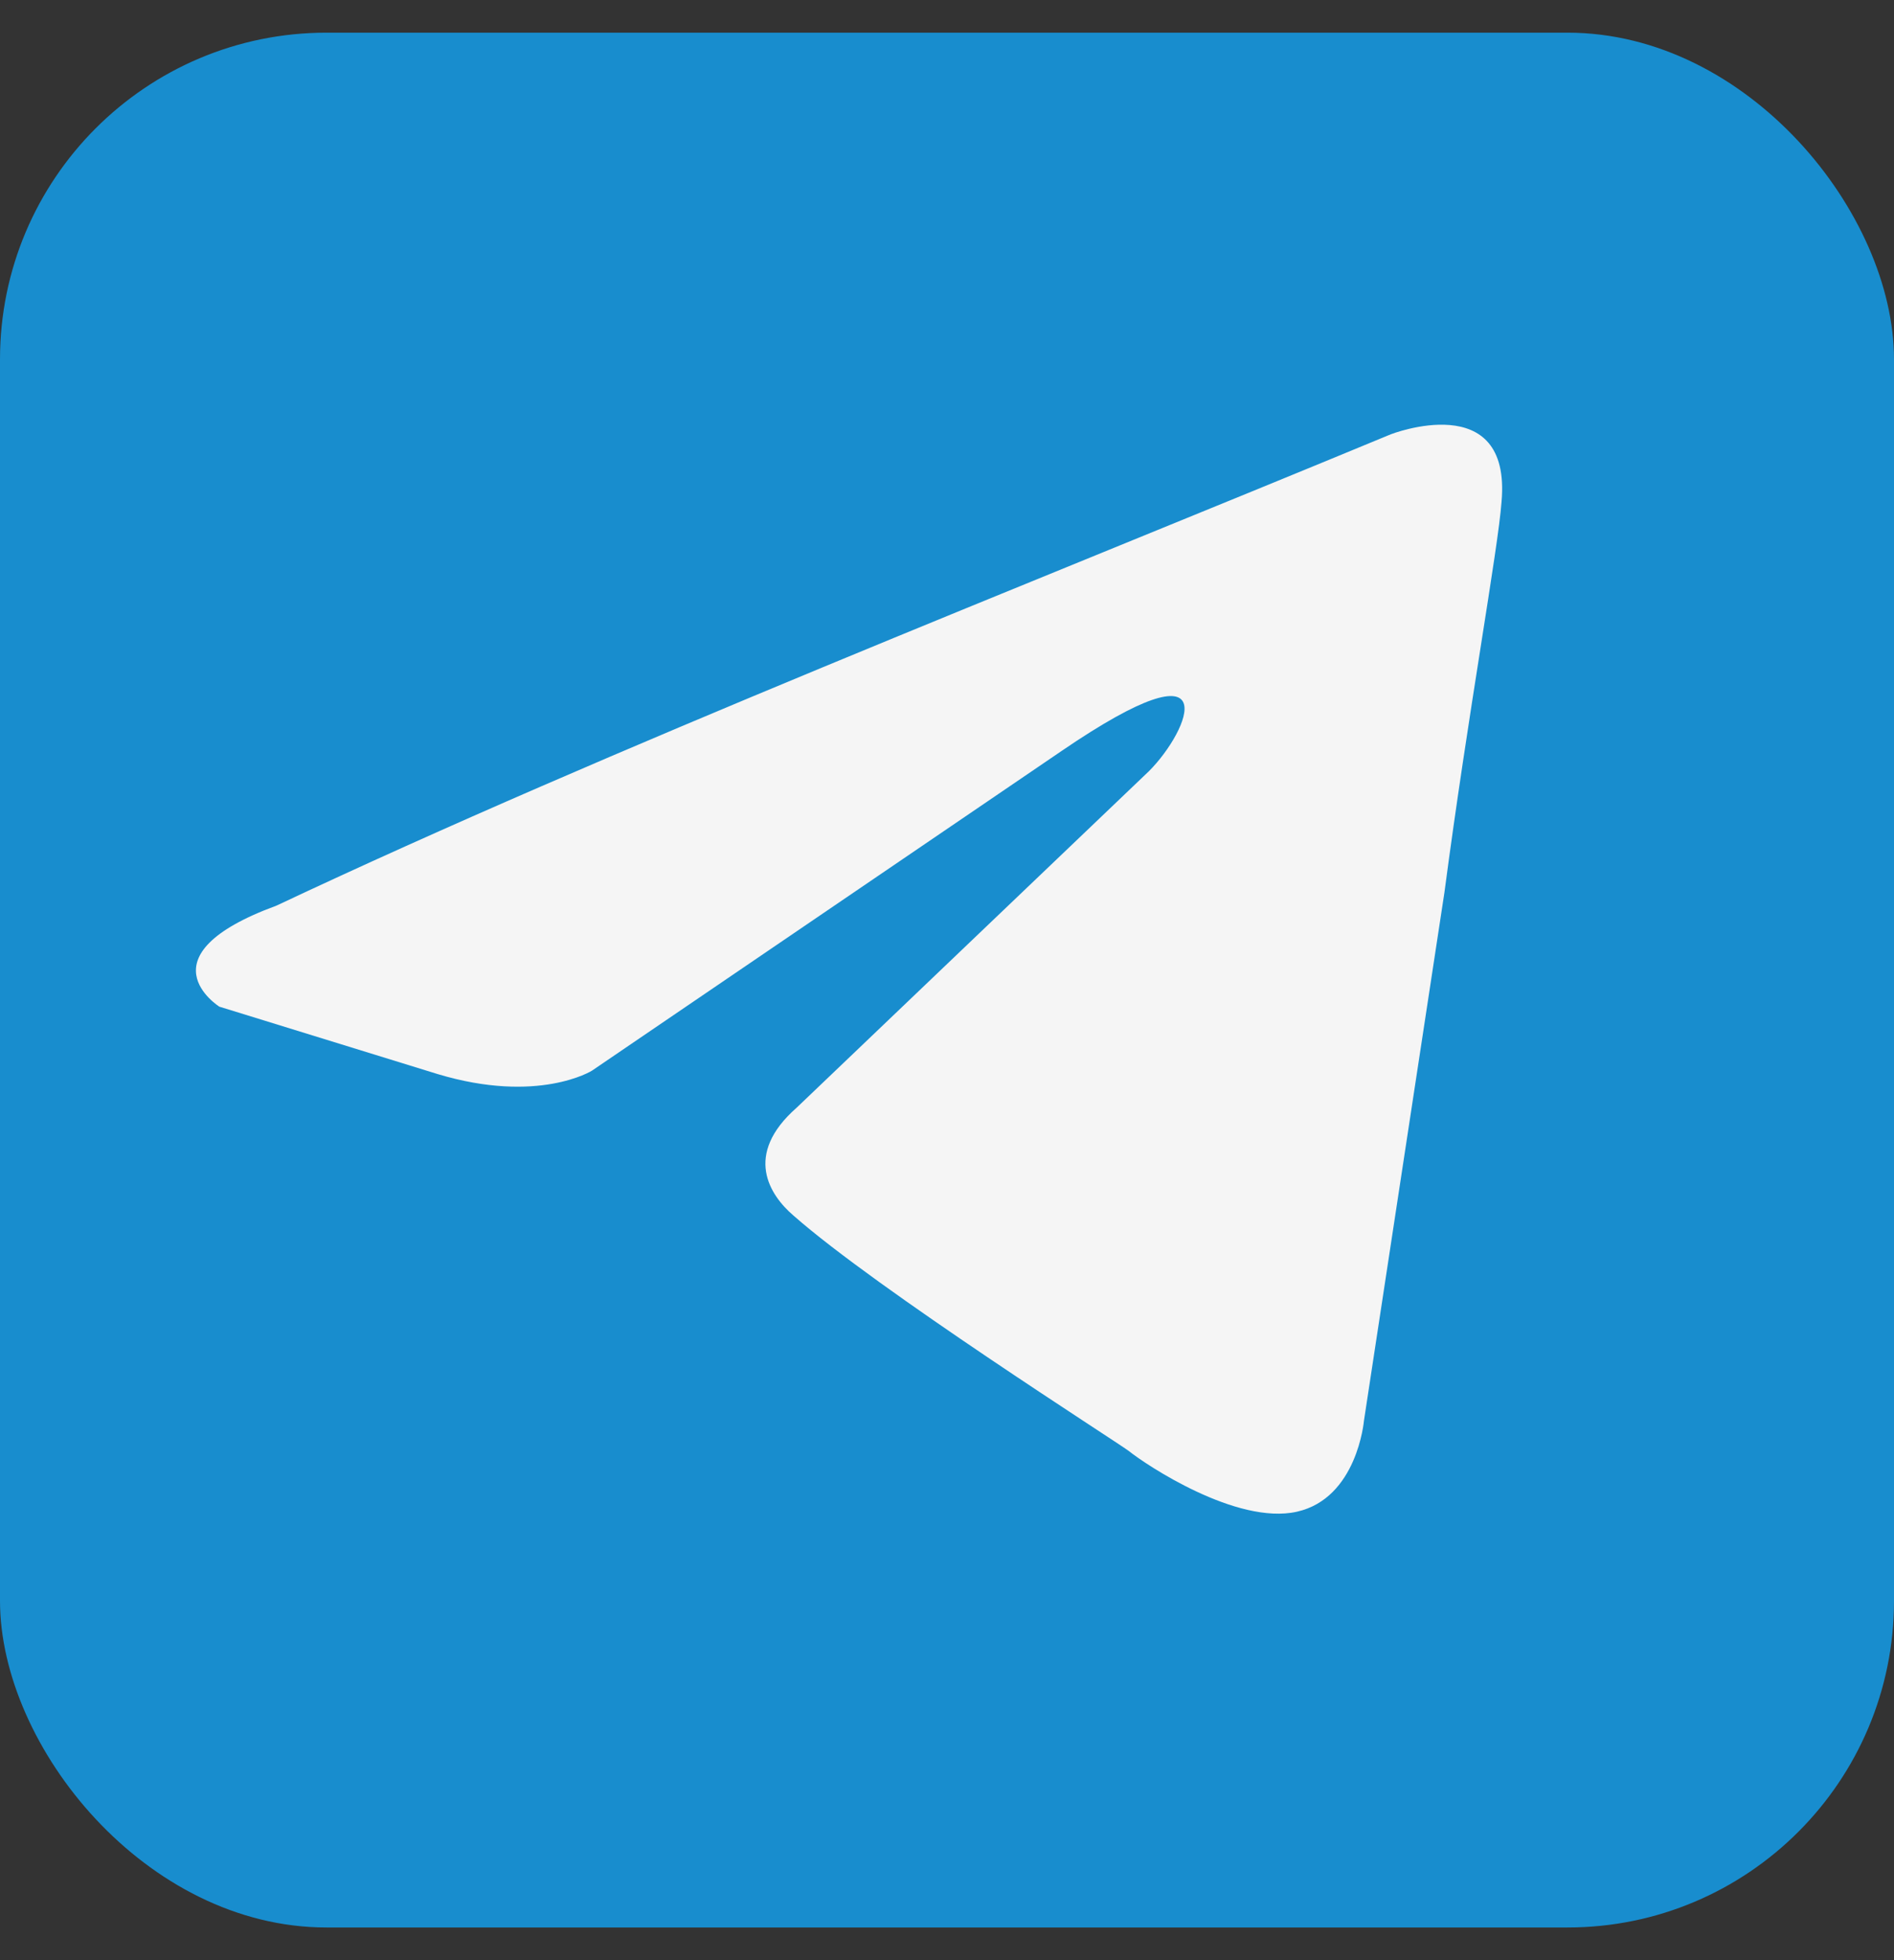
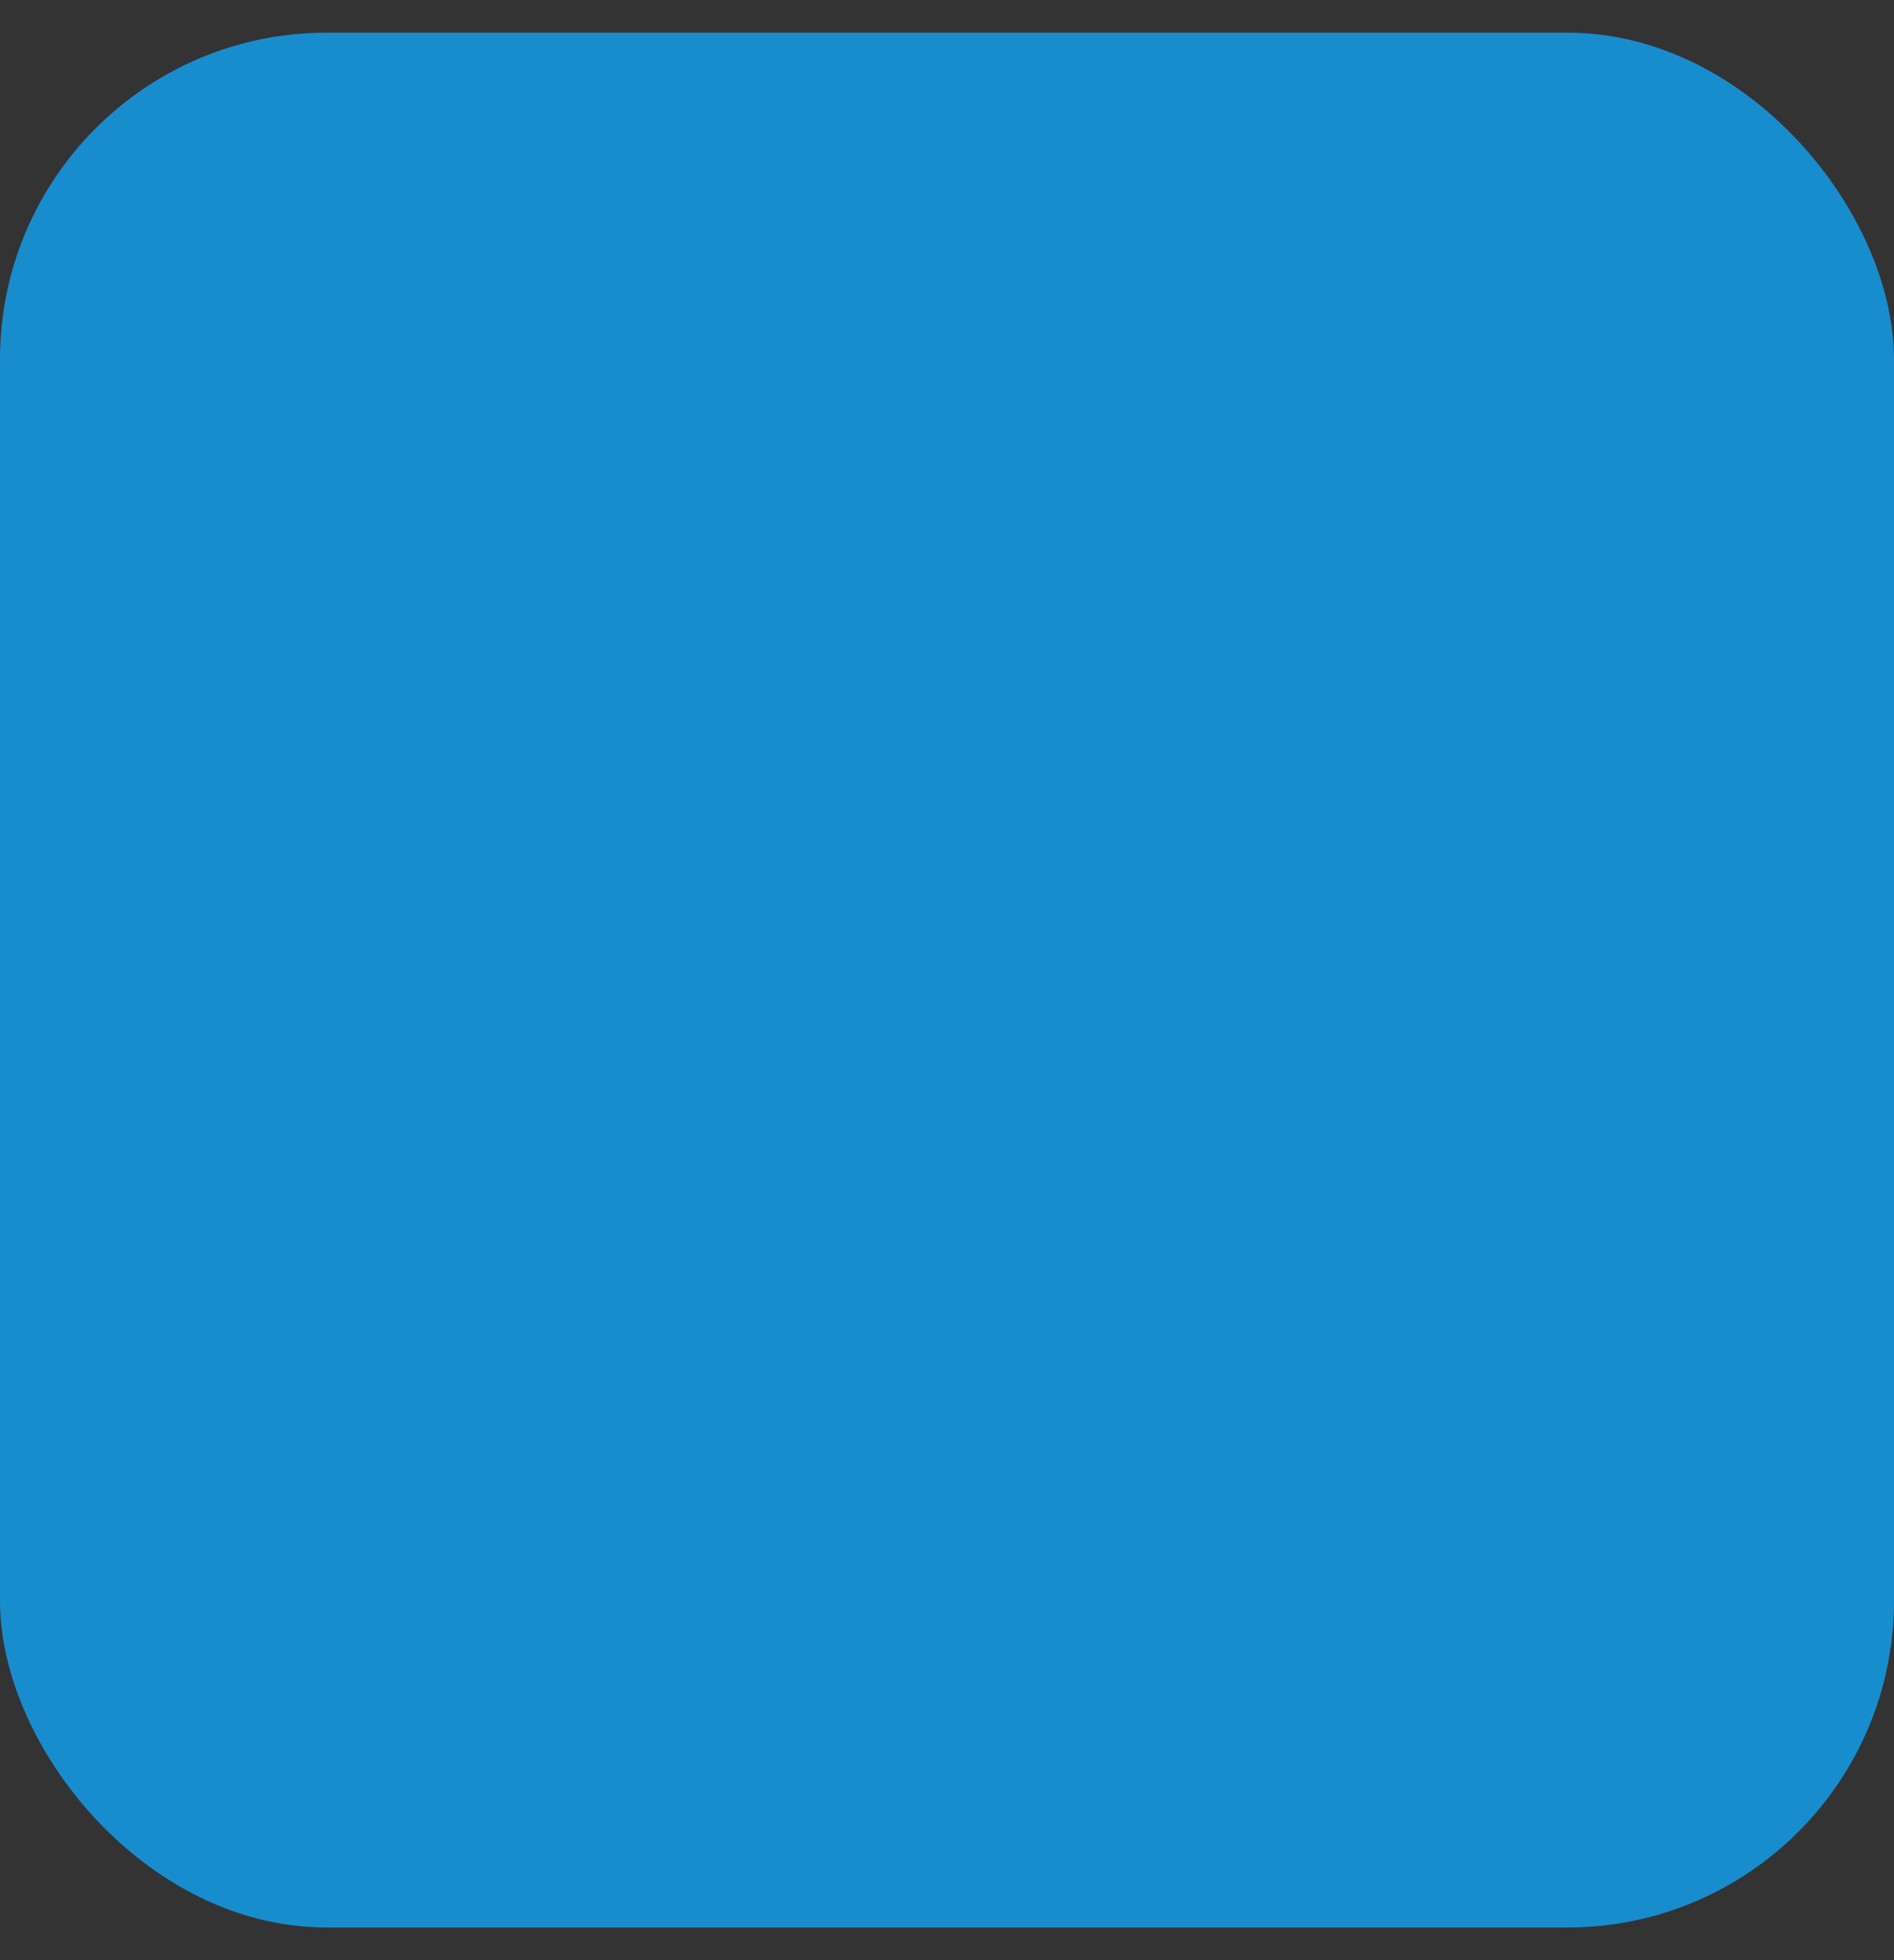
<svg xmlns="http://www.w3.org/2000/svg" width="29" height="30" viewBox="0 0 29 30" fill="none">
  <rect x="0" y="0" width="29" height="30" fill="#333333" stroke="none" />
  <rect y="0.5" width="29" height="29" rx="5" fill="#188DCE" />
-   <path d="M21.295 6.647C21.295 6.647 23.145 5.926 22.991 7.678C22.939 8.399 22.477 10.924 22.117 13.655L20.884 21.746C20.884 21.746 20.781 22.931 19.856 23.137C18.931 23.343 17.543 22.416 17.286 22.209C17.081 22.055 13.432 19.736 12.147 18.602C11.787 18.293 11.376 17.675 12.198 16.953L17.595 11.8C18.211 11.182 18.828 9.739 16.258 11.491L9.063 16.387C9.063 16.387 8.241 16.902 6.699 16.438L3.359 15.407C3.359 15.407 2.125 14.634 4.232 13.861C9.372 11.44 15.693 8.966 21.295 6.647Z" fill="#F5F5F5" />
</svg>